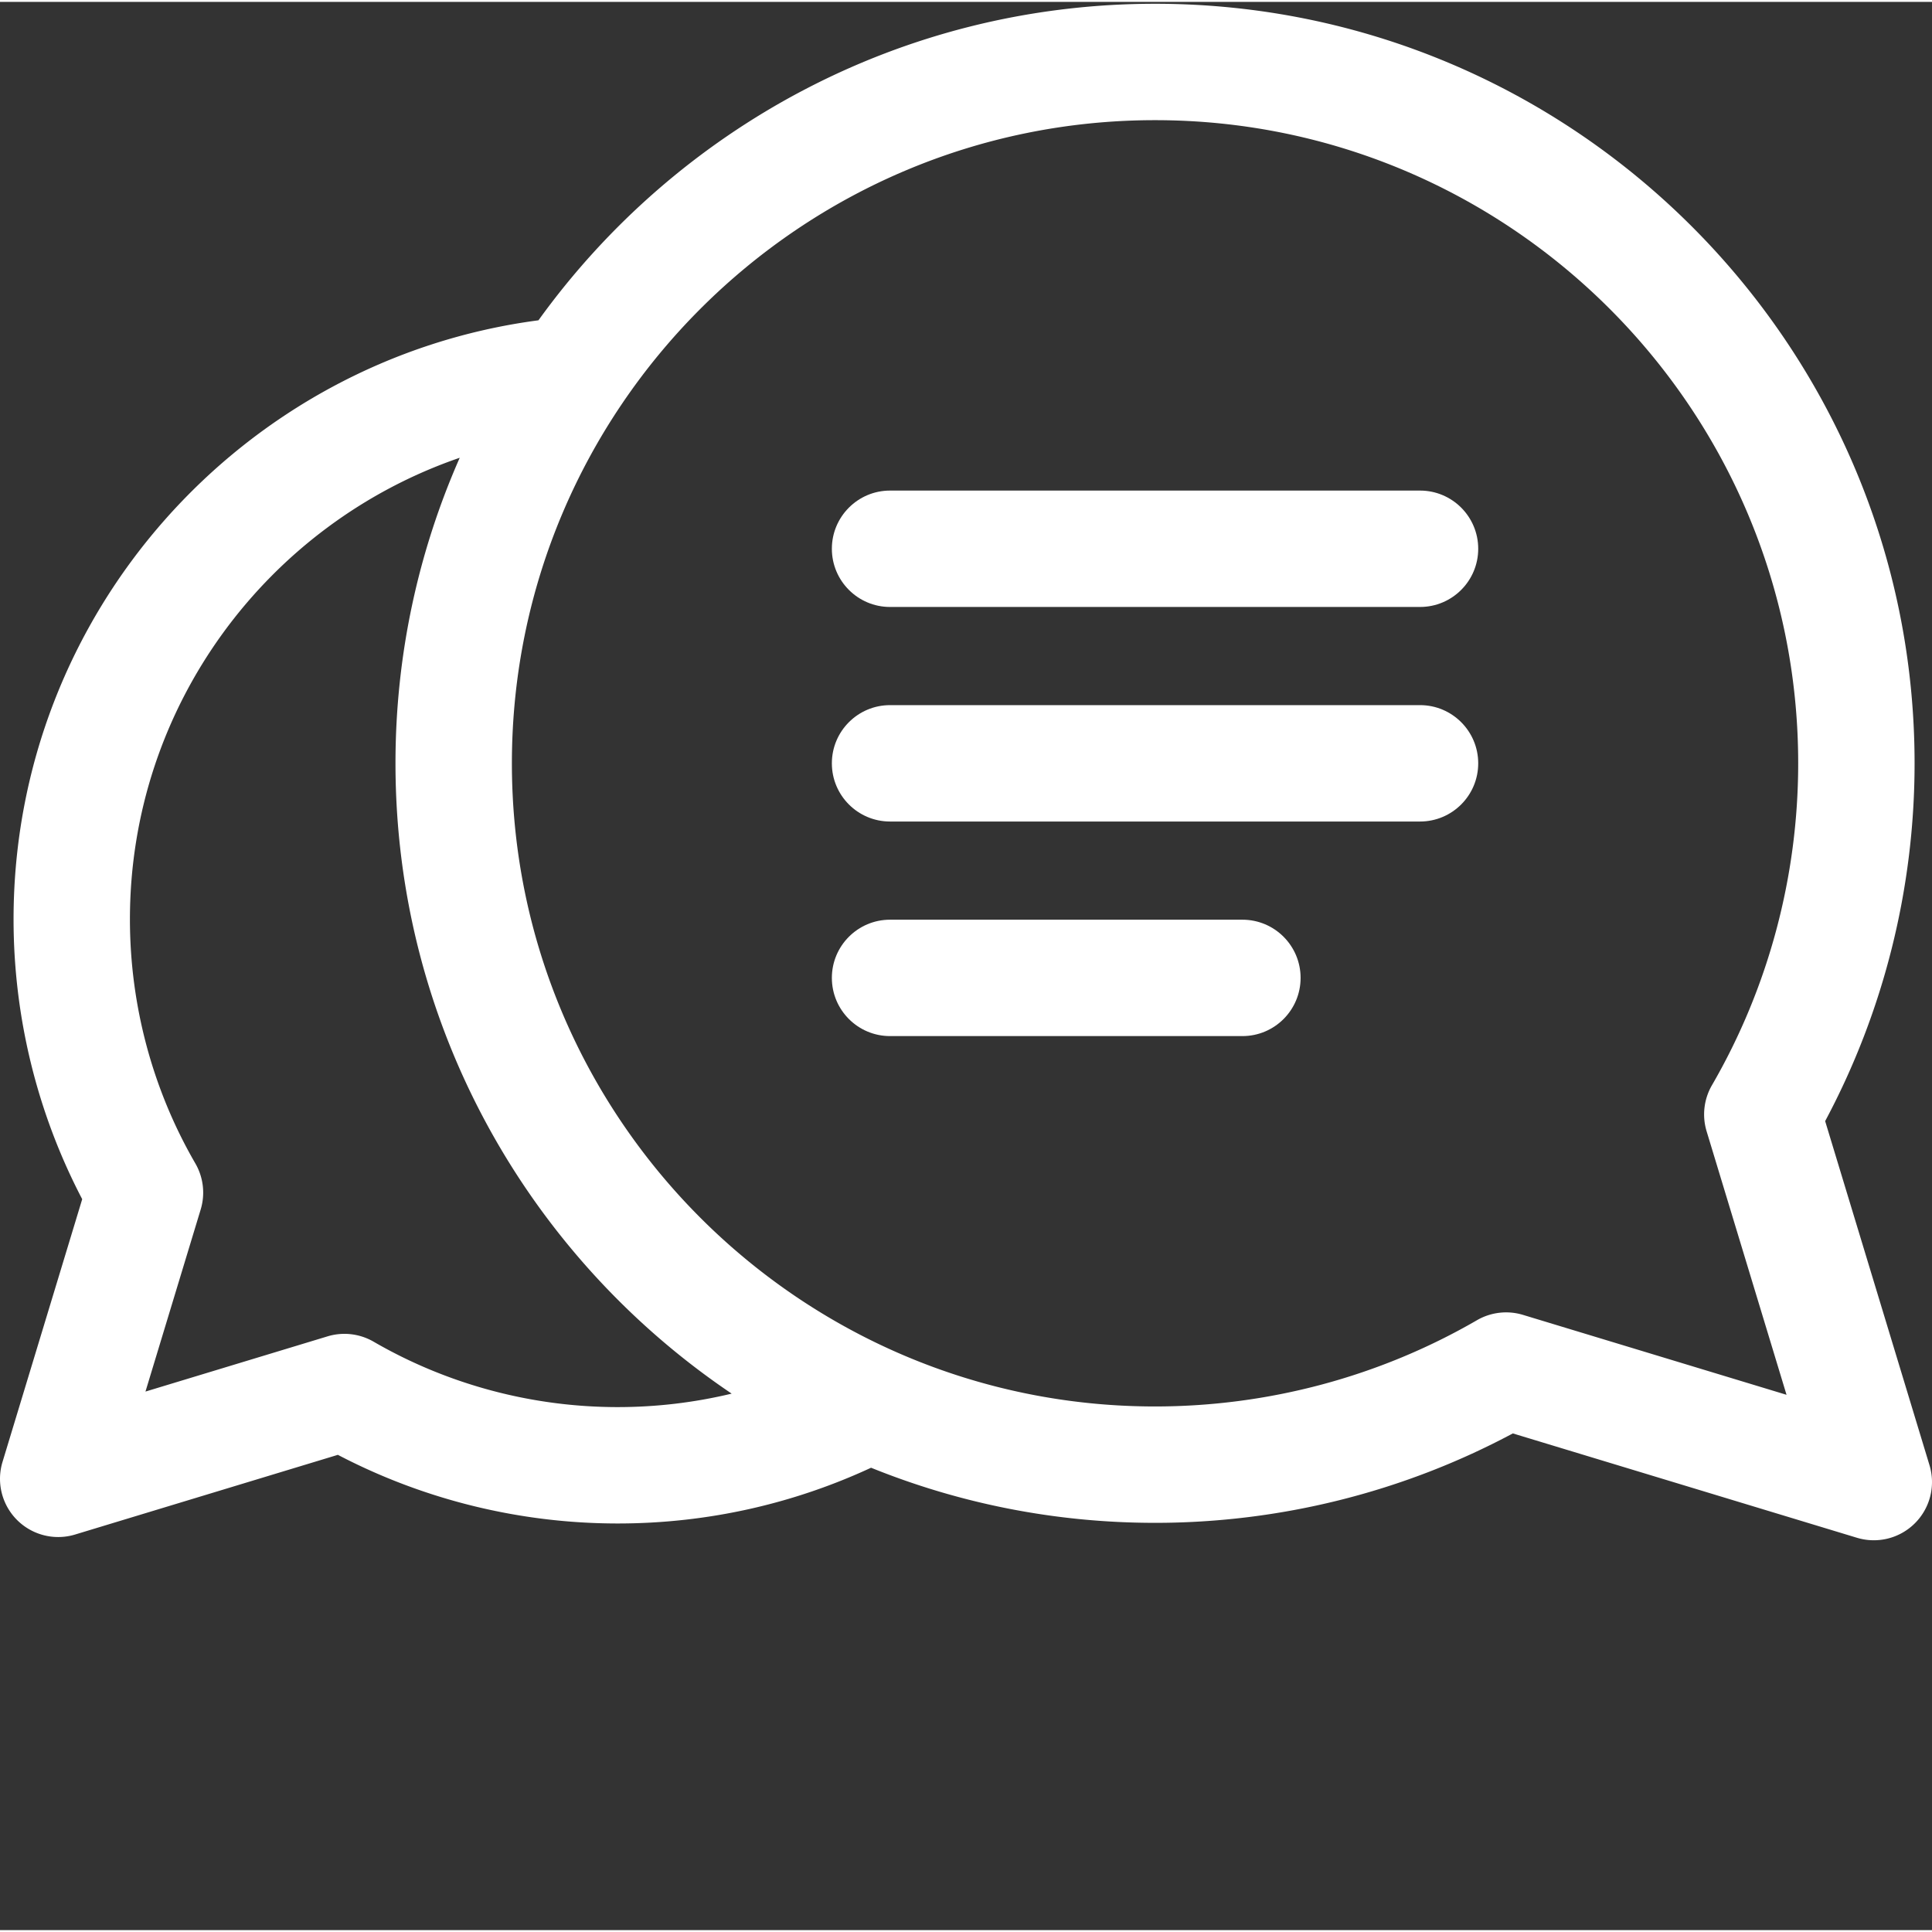
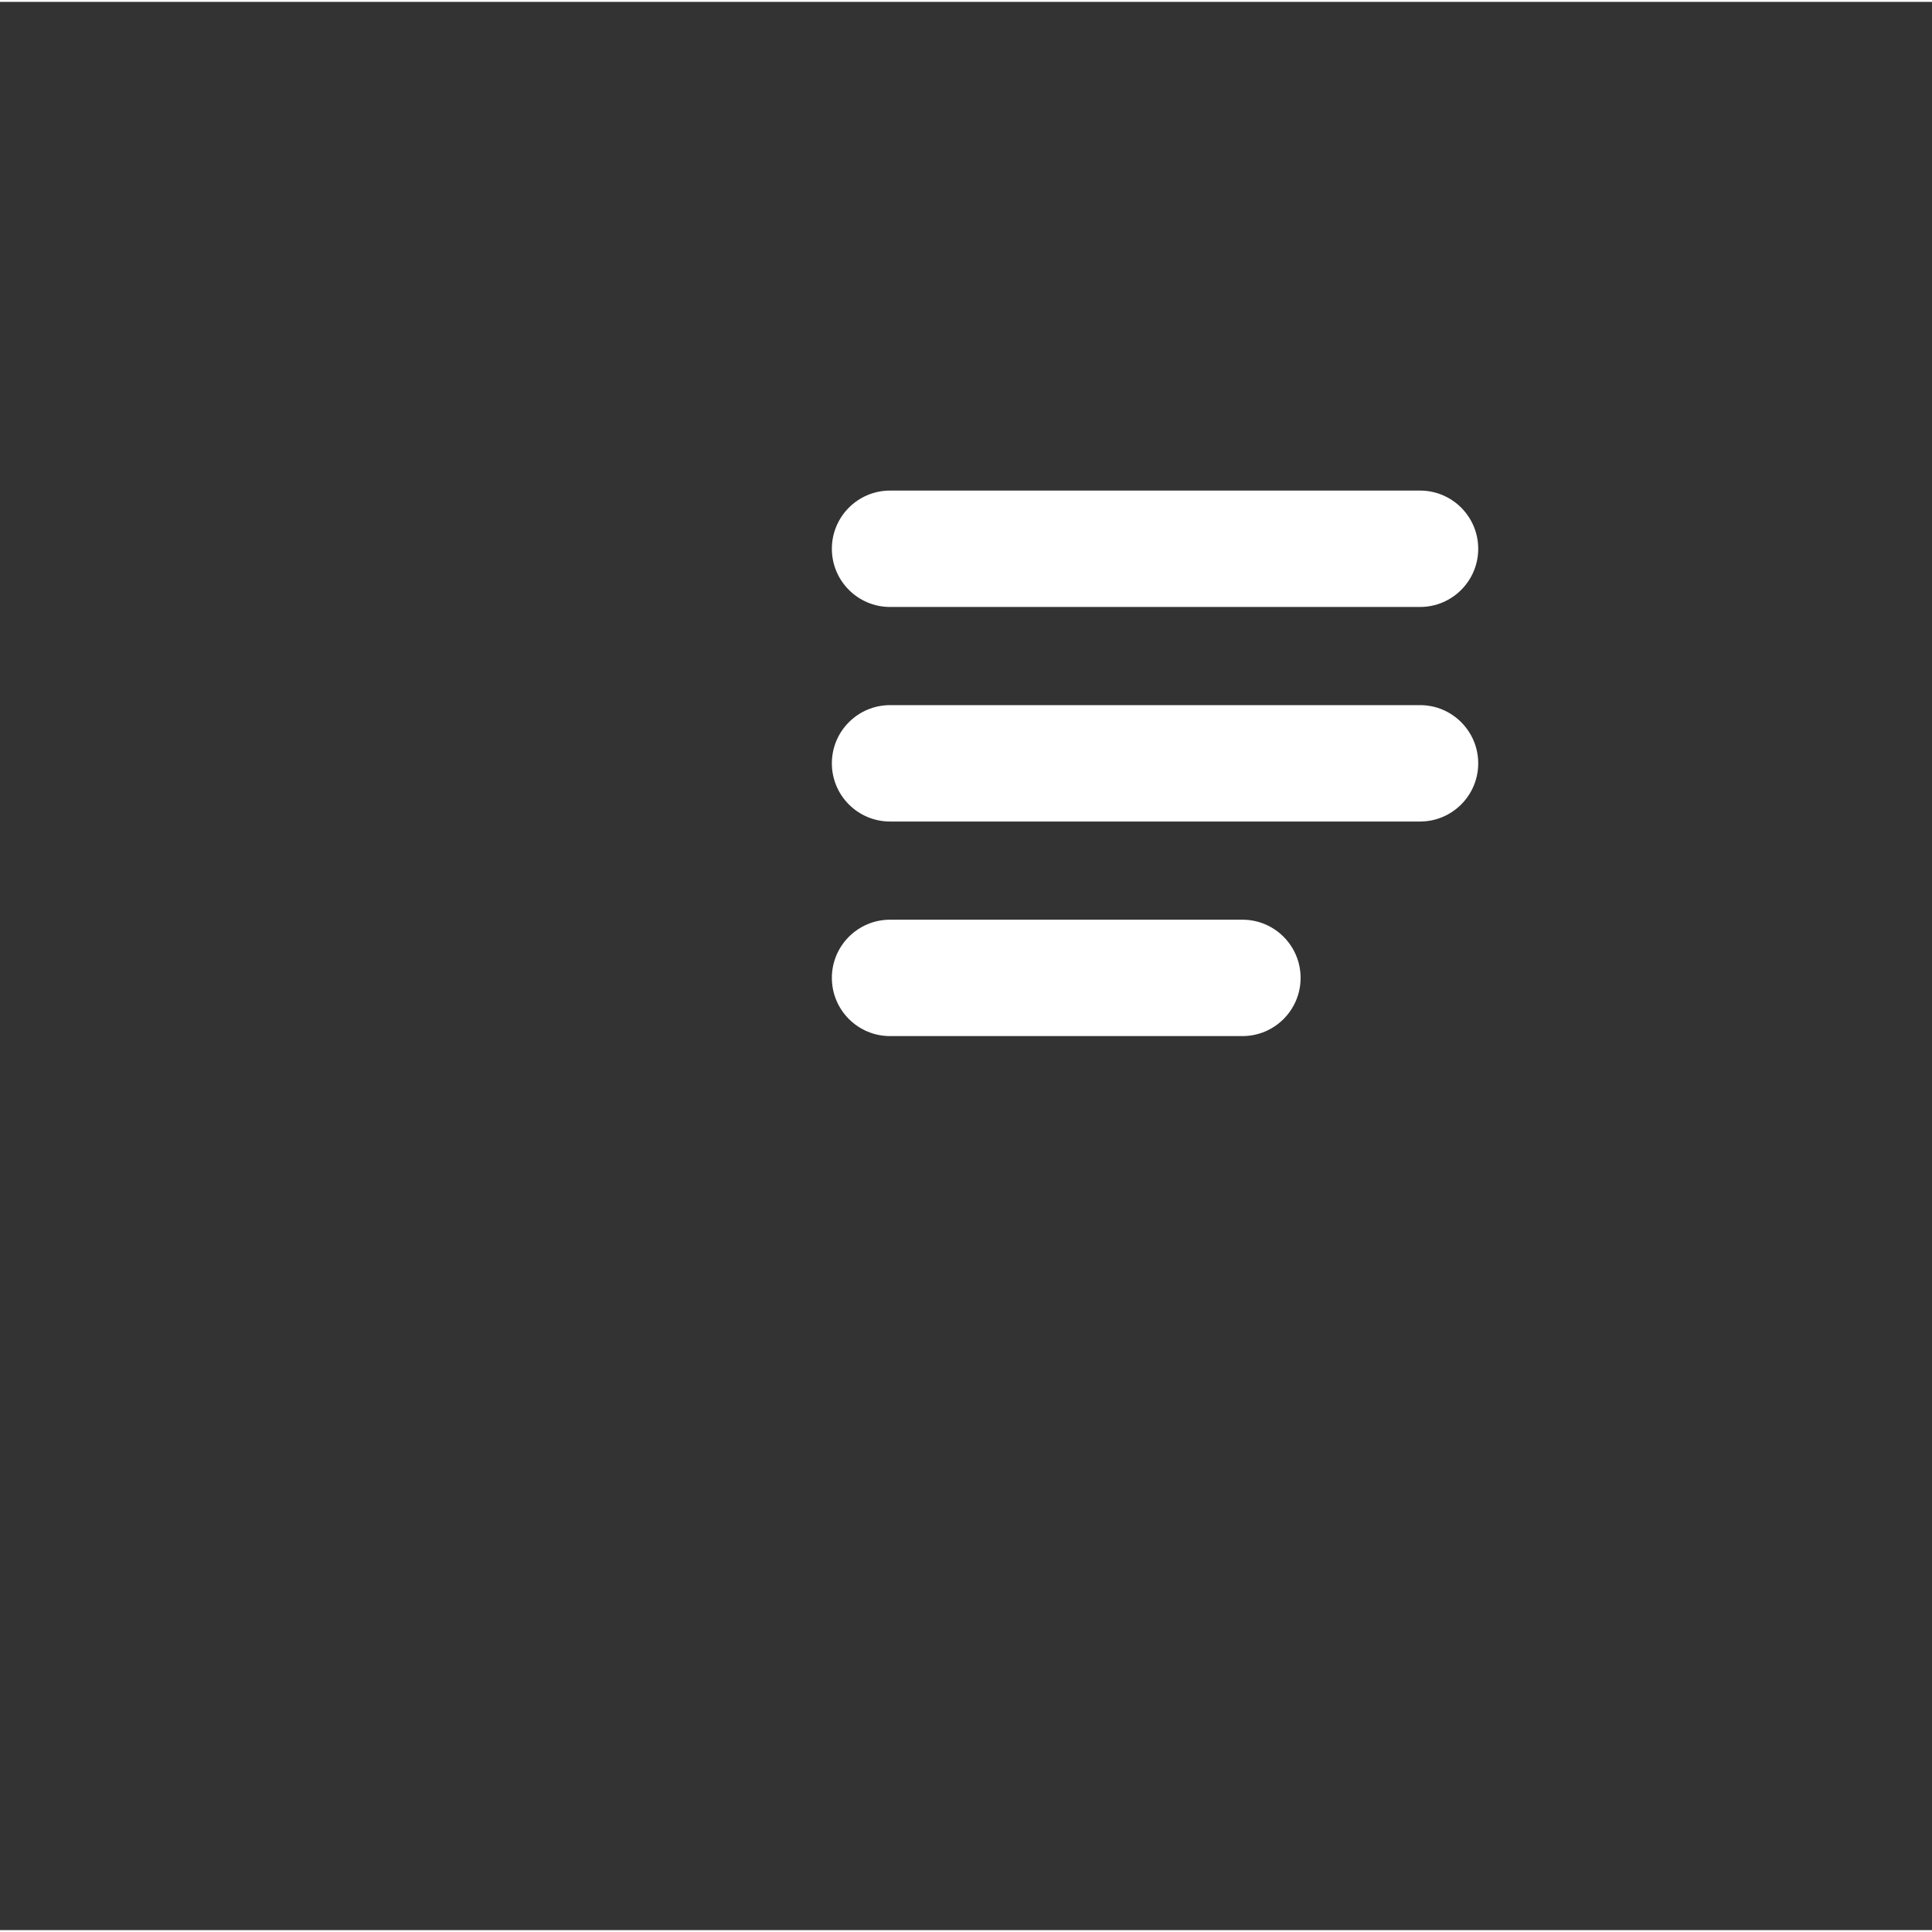
<svg xmlns="http://www.w3.org/2000/svg" version="1.1" width="512" height="512" x="0" y="0" viewBox="0 0 512 511" style="enable-background:new 0 0 512 512" xml:space="preserve">
  <rect x="0" y="0" width="512" height="511" fill="#333333" stroke="none" />
  <g>
-     <path d="m511.336 387.79-27.652-91.185c15.523-29.043 23.699-61.68 23.699-94.82C507.383 90.797 417.086.5 306.098.5c-67.211 0-126.82 33.117-163.399 83.883C64.305 94.707 3.594 161.953 3.594 243.12c0 25.883 6.273 51.383 18.191 74.172l-21.12 69.64a15.424 15.424 0 0 0 19.233 19.235l69.641-21.121c22.79 11.918 48.285 18.191 74.172 18.191 23.96 0 46.703-5.3 67.133-14.773 23.258 9.41 48.66 14.605 75.254 14.605 33.14 0 65.777-8.175 94.82-23.699l91.184 27.652a15.409 15.409 0 0 0 15.379-3.855 15.415 15.415 0 0 0 3.855-15.379zm-107.723-39.833a15.433 15.433 0 0 0-12.207 1.414c-25.808 14.953-55.308 22.856-85.308 22.856-93.98 0-170.442-76.461-170.442-170.442 0-93.984 76.461-170.441 170.442-170.441 93.98 0 170.441 76.46 170.441 170.441 0 30-7.902 59.5-22.855 85.309a15.435 15.435 0 0 0-1.414 12.207l21.18 69.836zm-239.902 24.438c-22.754 0-45.129-5.997-64.7-17.332a15.427 15.427 0 0 0-12.206-1.415L38.55 368.281l14.633-48.254a15.437 15.437 0 0 0-1.414-12.207c-11.34-19.57-17.336-41.945-17.336-64.699 0-56.633 36.609-104.871 87.402-122.309-10.938 24.79-17.027 52.184-17.027 80.973 0 69.485 35.39 130.856 89.093 167.04a129.07 129.07 0 0 1-30.191 3.57zm0 0" fill="#ffffff" opacity="1" data-original="#000000" />
    <path d="M329.254 243.23h-93.379c-8.516 0-15.422 6.903-15.422 15.422 0 8.516 6.906 15.422 15.422 15.422h93.379c8.516 0 15.418-6.906 15.418-15.422 0-8.52-6.902-15.422-15.418-15.422zM376.32 186.367H235.875c-8.516 0-15.422 6.906-15.422 15.422 0 8.52 6.906 15.422 15.422 15.422H376.32c8.516 0 15.422-6.902 15.422-15.422 0-8.516-6.906-15.422-15.422-15.422zM376.32 129.508H235.875c-8.516 0-15.422 6.906-15.422 15.422 0 8.515 6.906 15.422 15.422 15.422H376.32c8.516 0 15.422-6.907 15.422-15.422 0-8.516-6.906-15.422-15.422-15.422zm0 0" fill="#ffffff" opacity="1" data-original="#000000" />
  </g>
</svg>